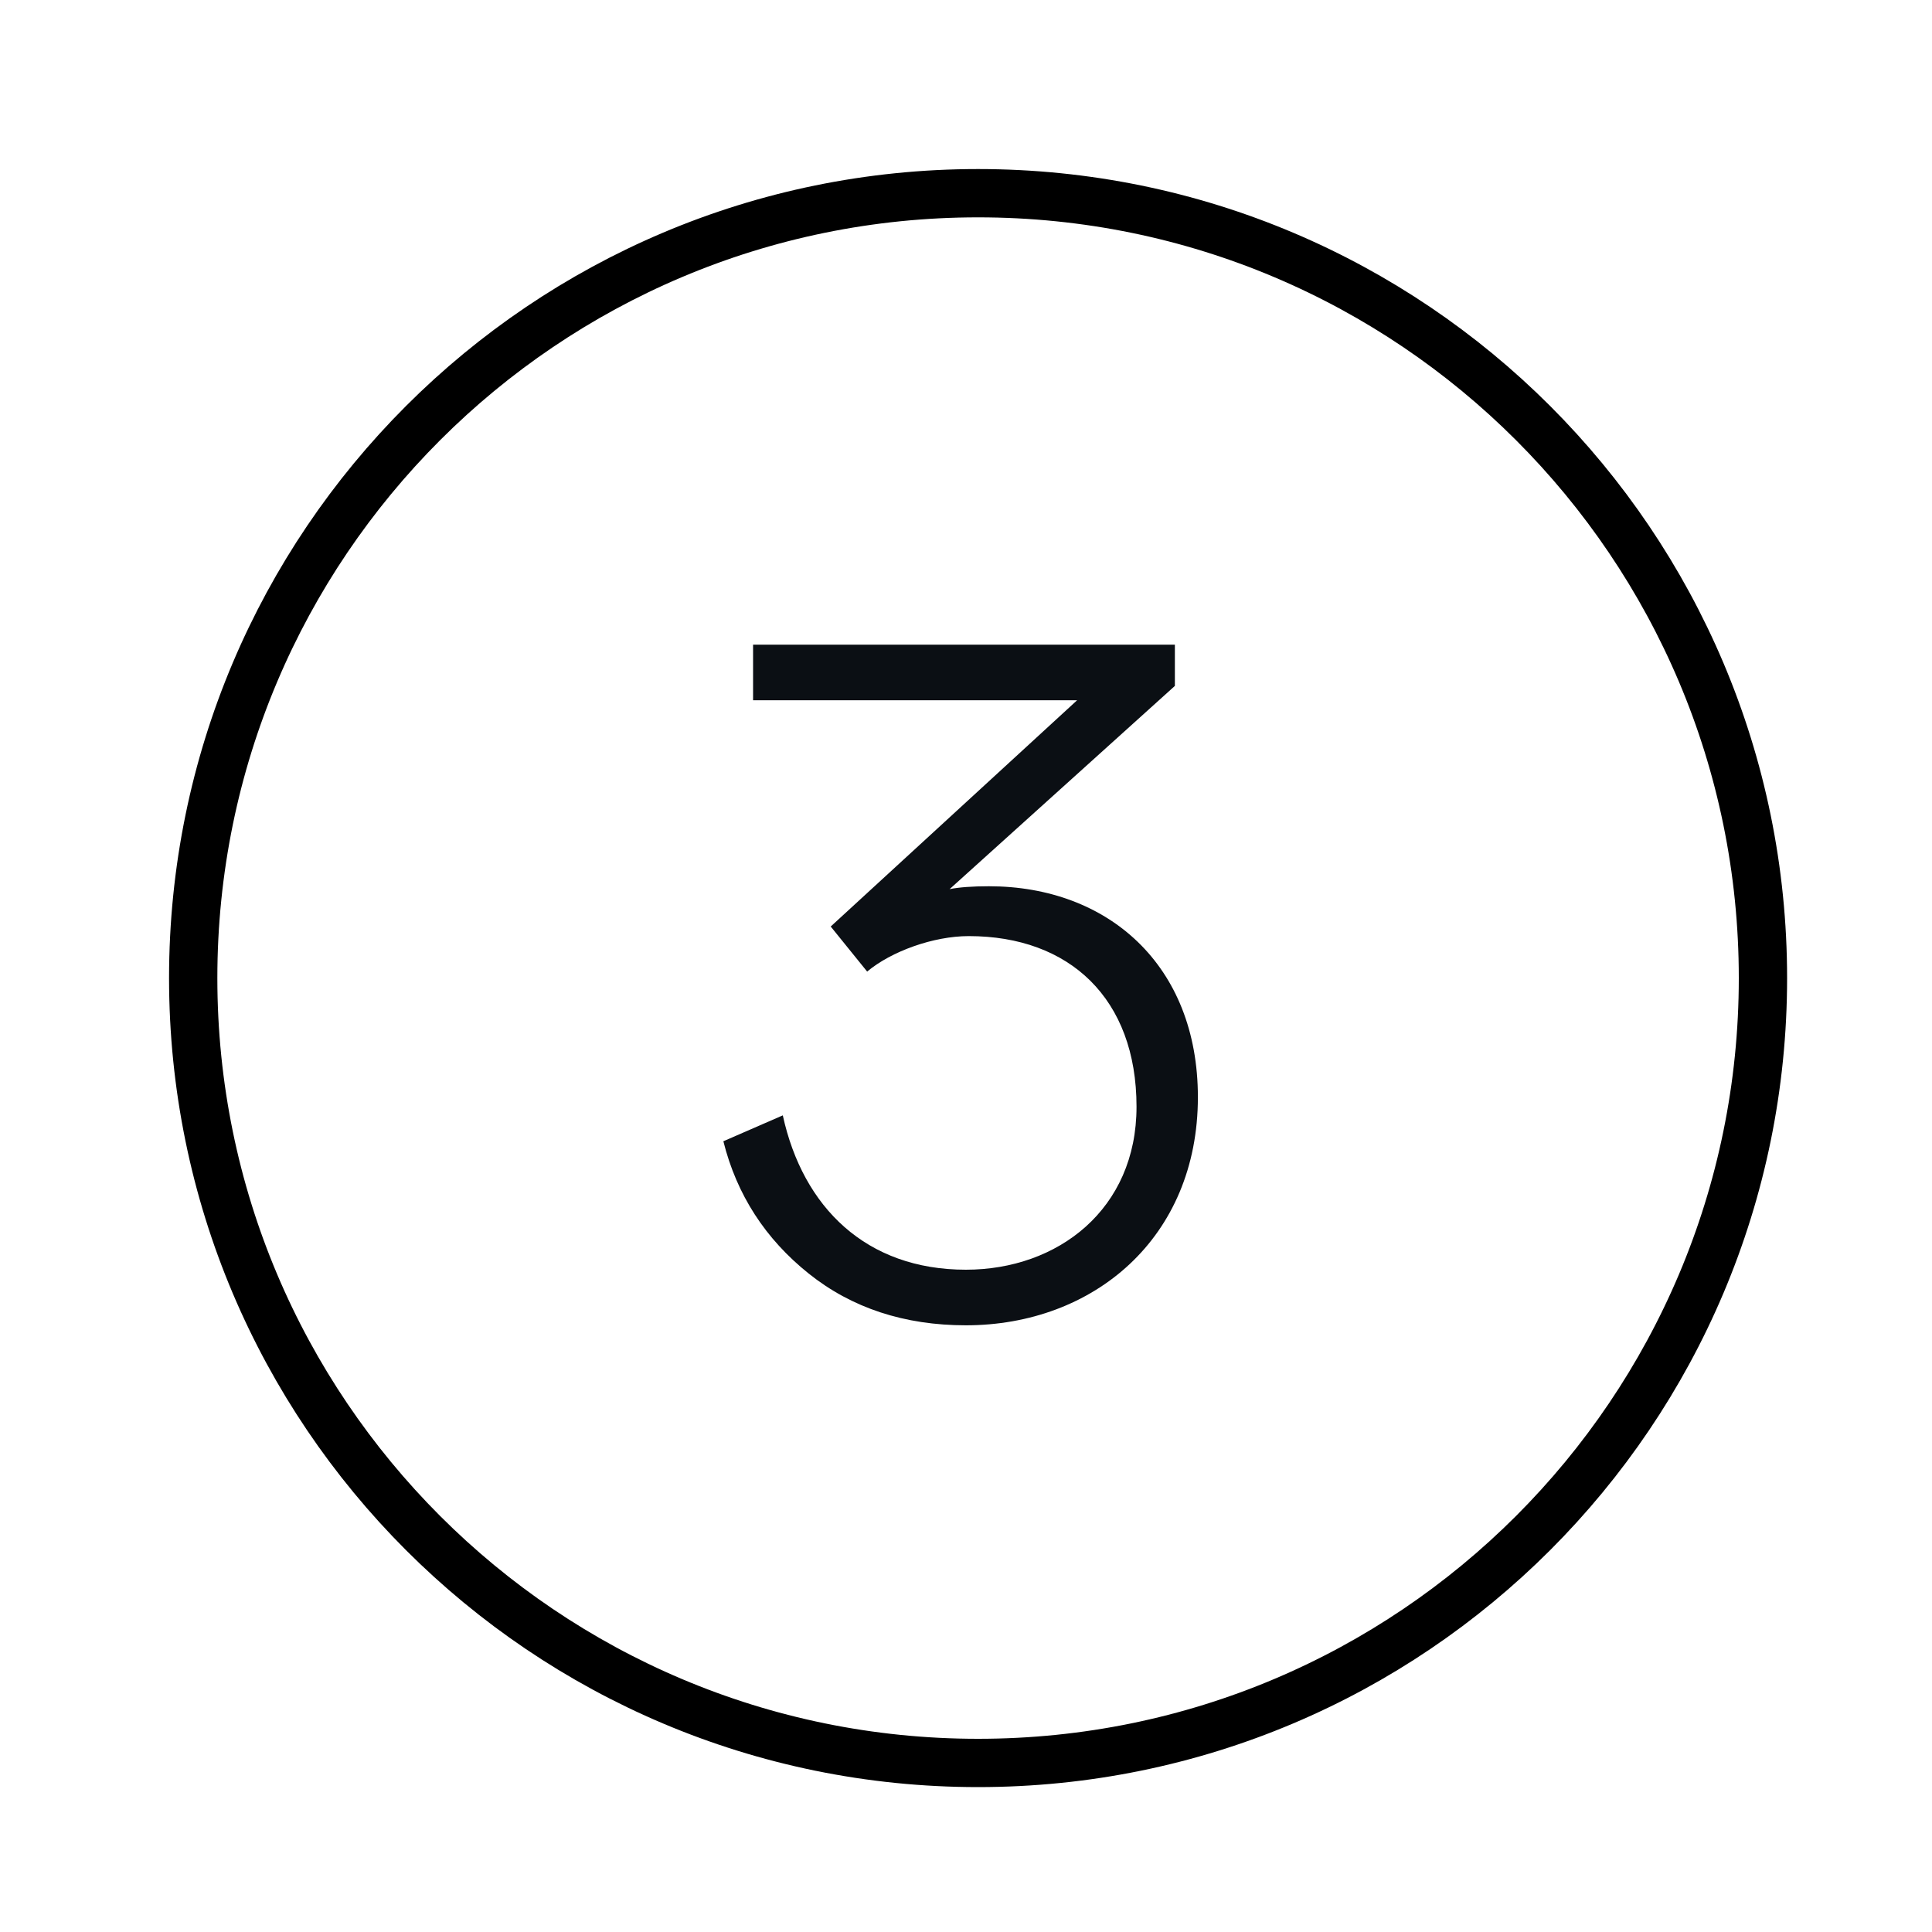
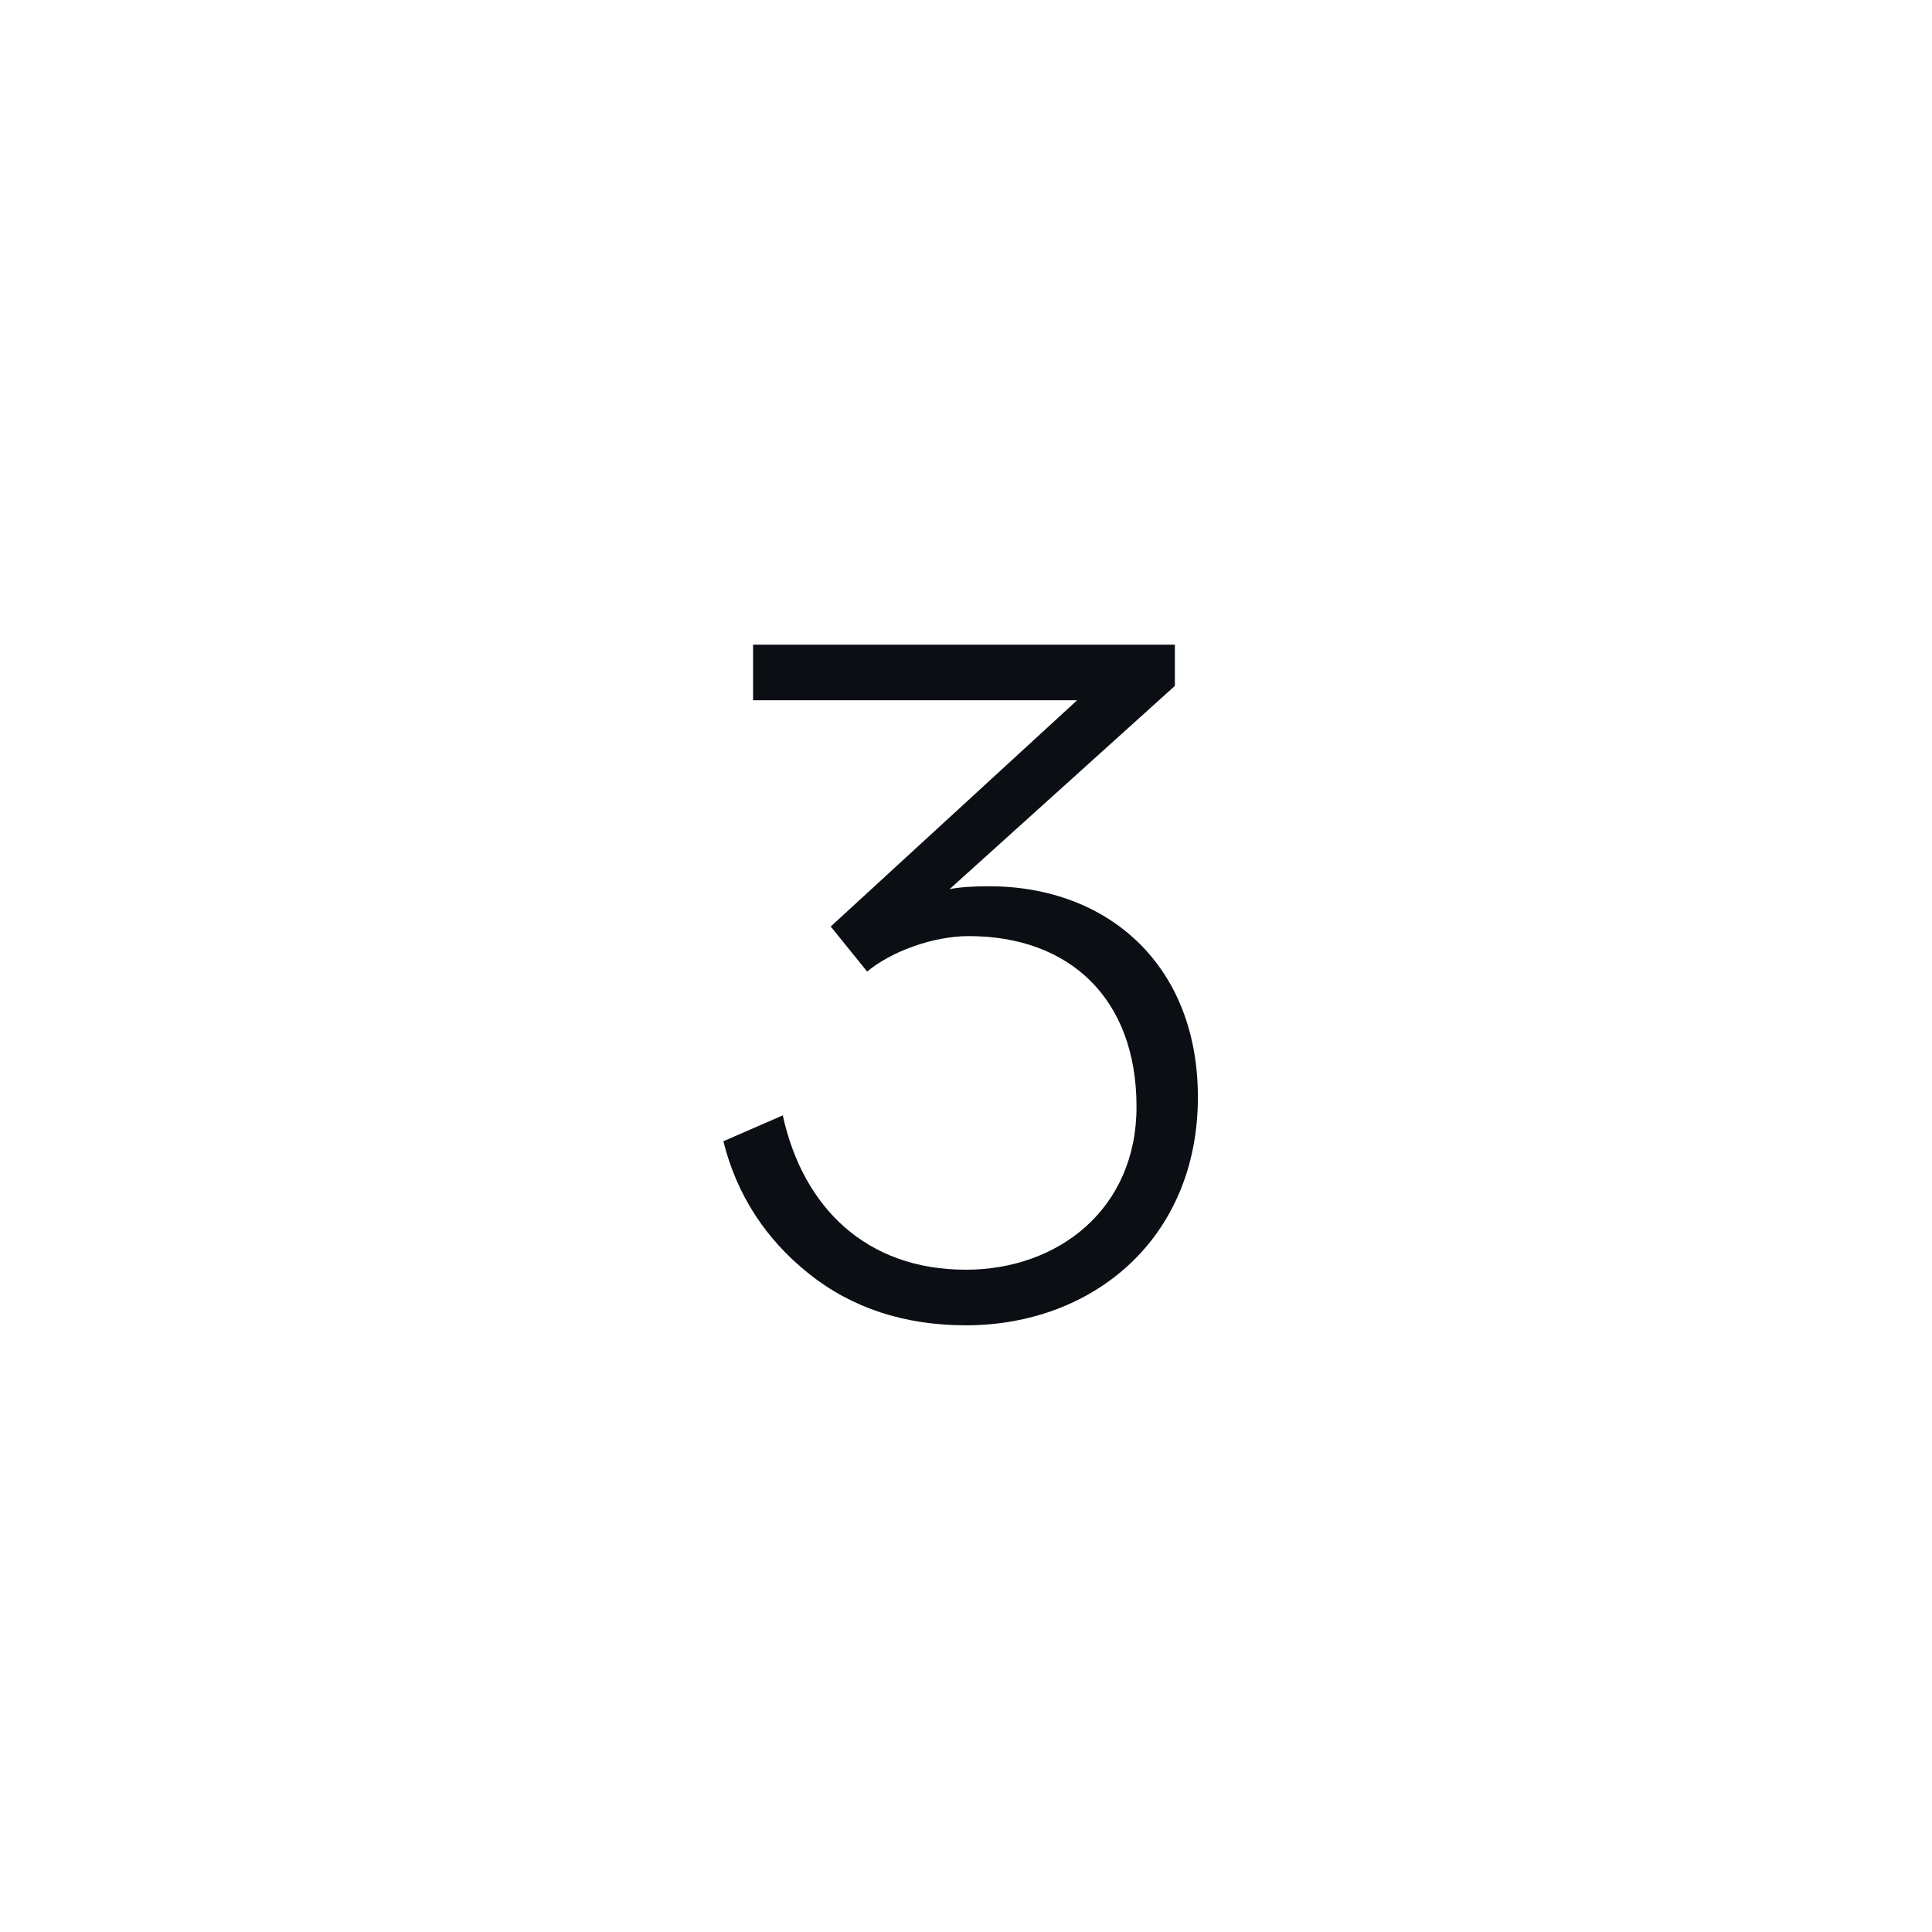
<svg xmlns="http://www.w3.org/2000/svg" width="80" height="80" viewBox="0 0 80 80" fill="none">
-   <path fill-rule="evenodd" clip-rule="evenodd" d="M40.5 73C22.549 73 8 58.451 8 40.5C8 22.549 22.549 8 40.5 8C58.451 8 73 22.549 73 40.5C73 58.451 58.451 73 40.5 73Z" stroke="black" stroke-width="2" stroke-linecap="round" stroke-linejoin="round" />
  <path d="M29.953 47.257L32.414 46.185C33.247 49.996 35.867 52.576 39.995 52.576C43.806 52.576 47.061 50.075 47.061 45.828C47.061 41.343 44.282 38.762 40.115 38.762C38.646 38.762 36.899 39.397 35.907 40.231L34.398 38.365L44.6 28.997H31.183V26.695H48.649V28.402L39.321 36.817C39.718 36.738 40.273 36.698 40.948 36.698C45.87 36.698 49.602 39.953 49.602 45.431C49.602 51.266 45.275 54.878 39.995 54.878C37.455 54.878 35.272 54.164 33.486 52.735C31.699 51.306 30.508 49.48 29.953 47.257Z" fill="#0B0F14" />
</svg>